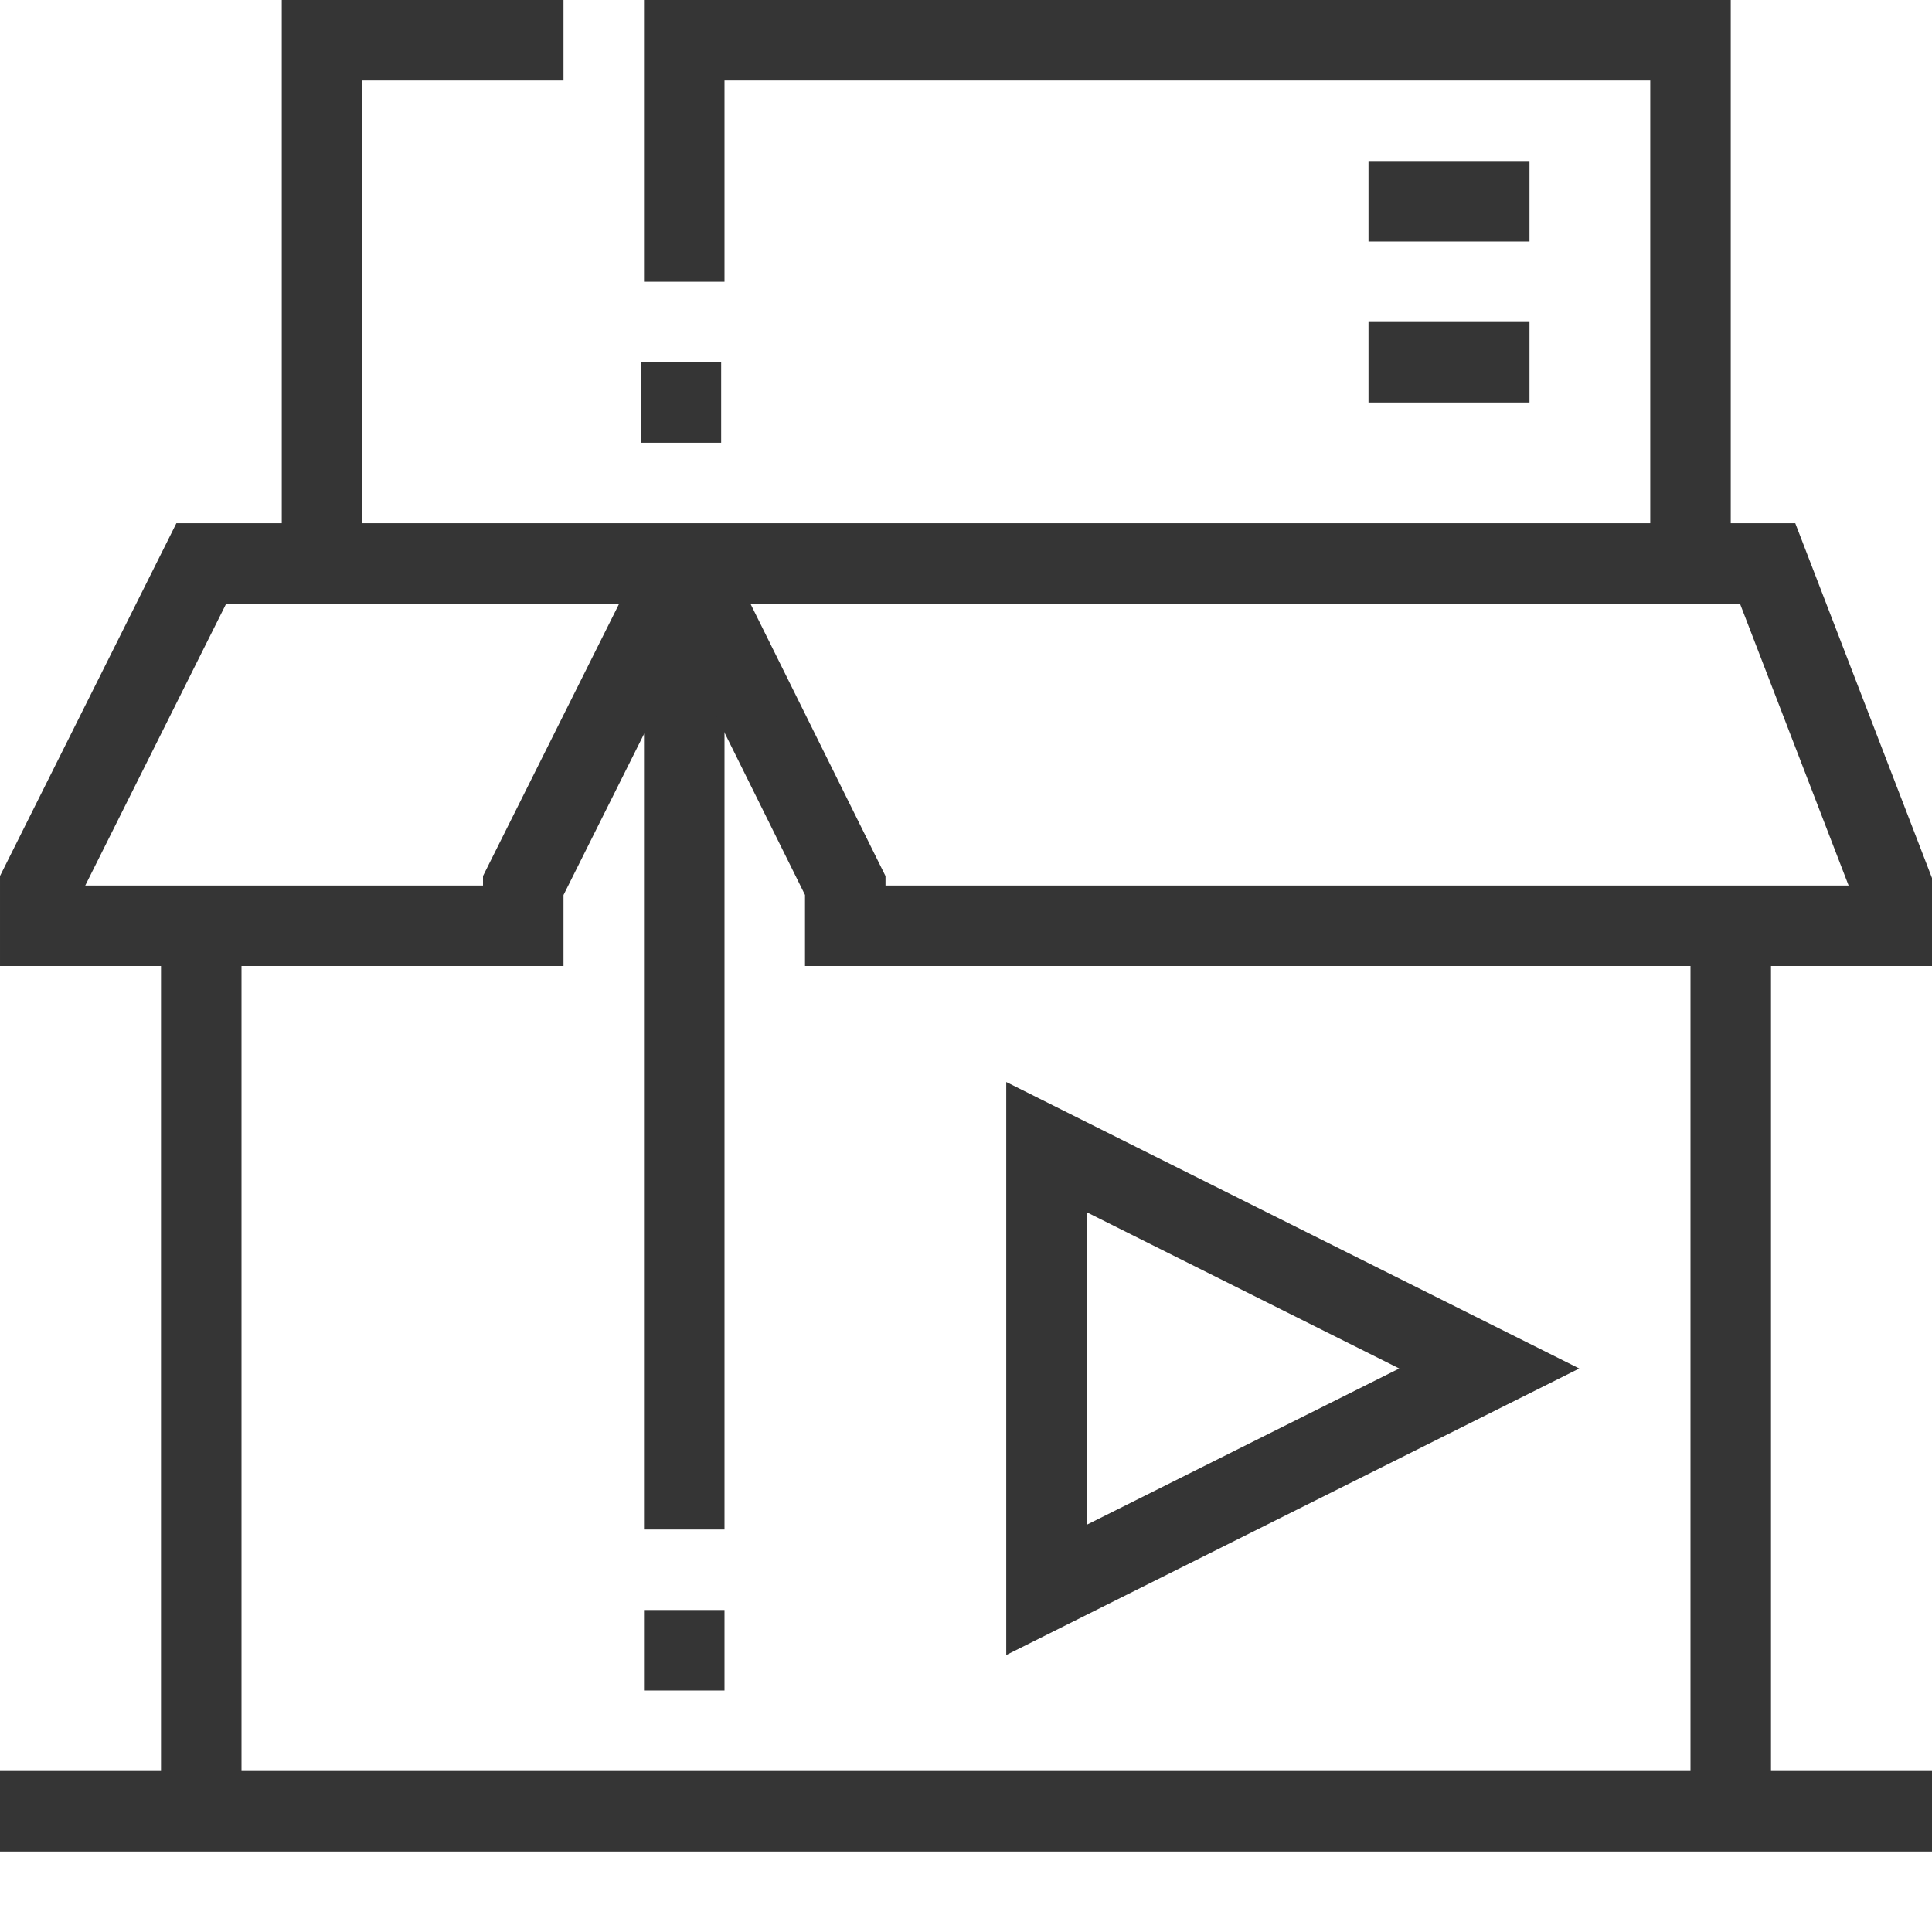
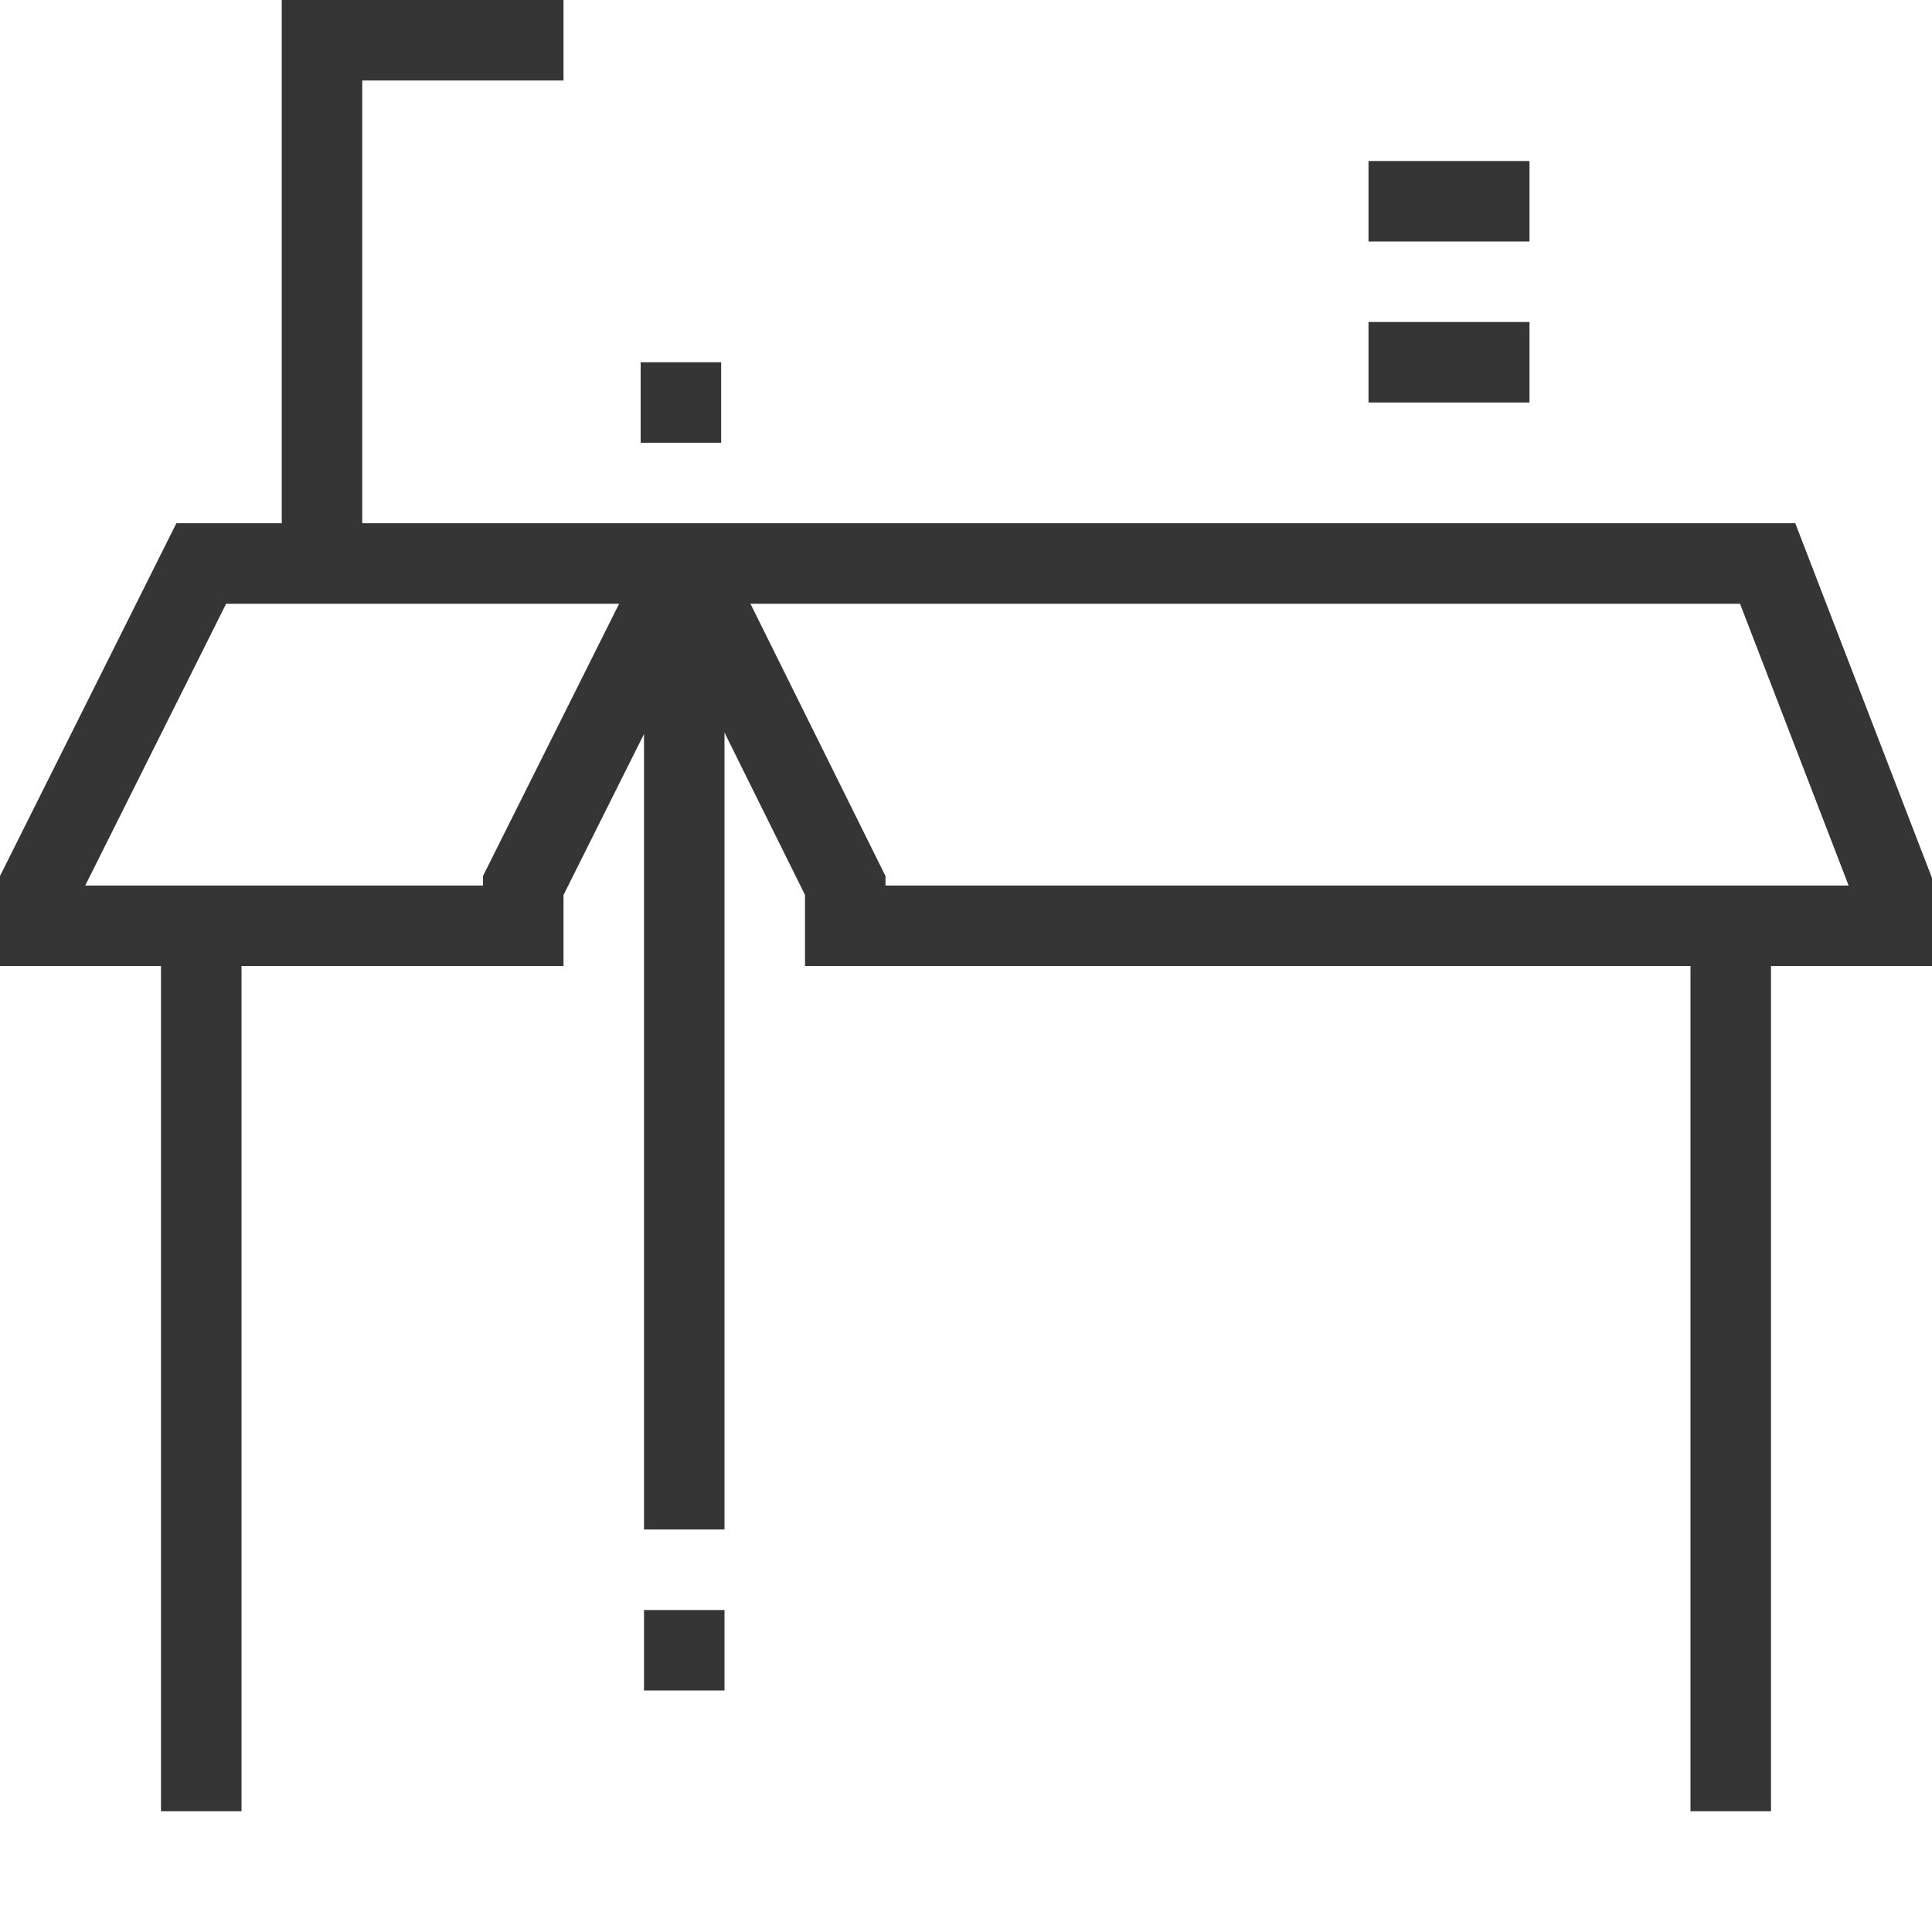
<svg xmlns="http://www.w3.org/2000/svg" id="Layer_1" viewBox="0 0 48 48" data-name="Layer 1">
  <g fill="none" stroke="#353535" stroke-miterlimit="10" stroke-width="2">
-     <path d="m48 45h-48" />
    <path d="m17 15v23" />
    <path d="m5 45v-21.917" />
    <path d="m43.917 14 3.083 8v1h-26v-1l-3.967-8h-.033l-4 8v1h-12v-1l4-8z" />
    <path d="m43 45v-21.75" />
    <path d="m17 40v2" />
-     <path d="m26 28.5v11l11-5.5z" />
    <path d="m8 14v-13h6" />
-     <path d="m17 7v-6h25v13" />
    <path d="m34 5h4" />
    <path d="m34 9h4" />
    <path d="m16.917 9v2" />
  </g>
</svg>